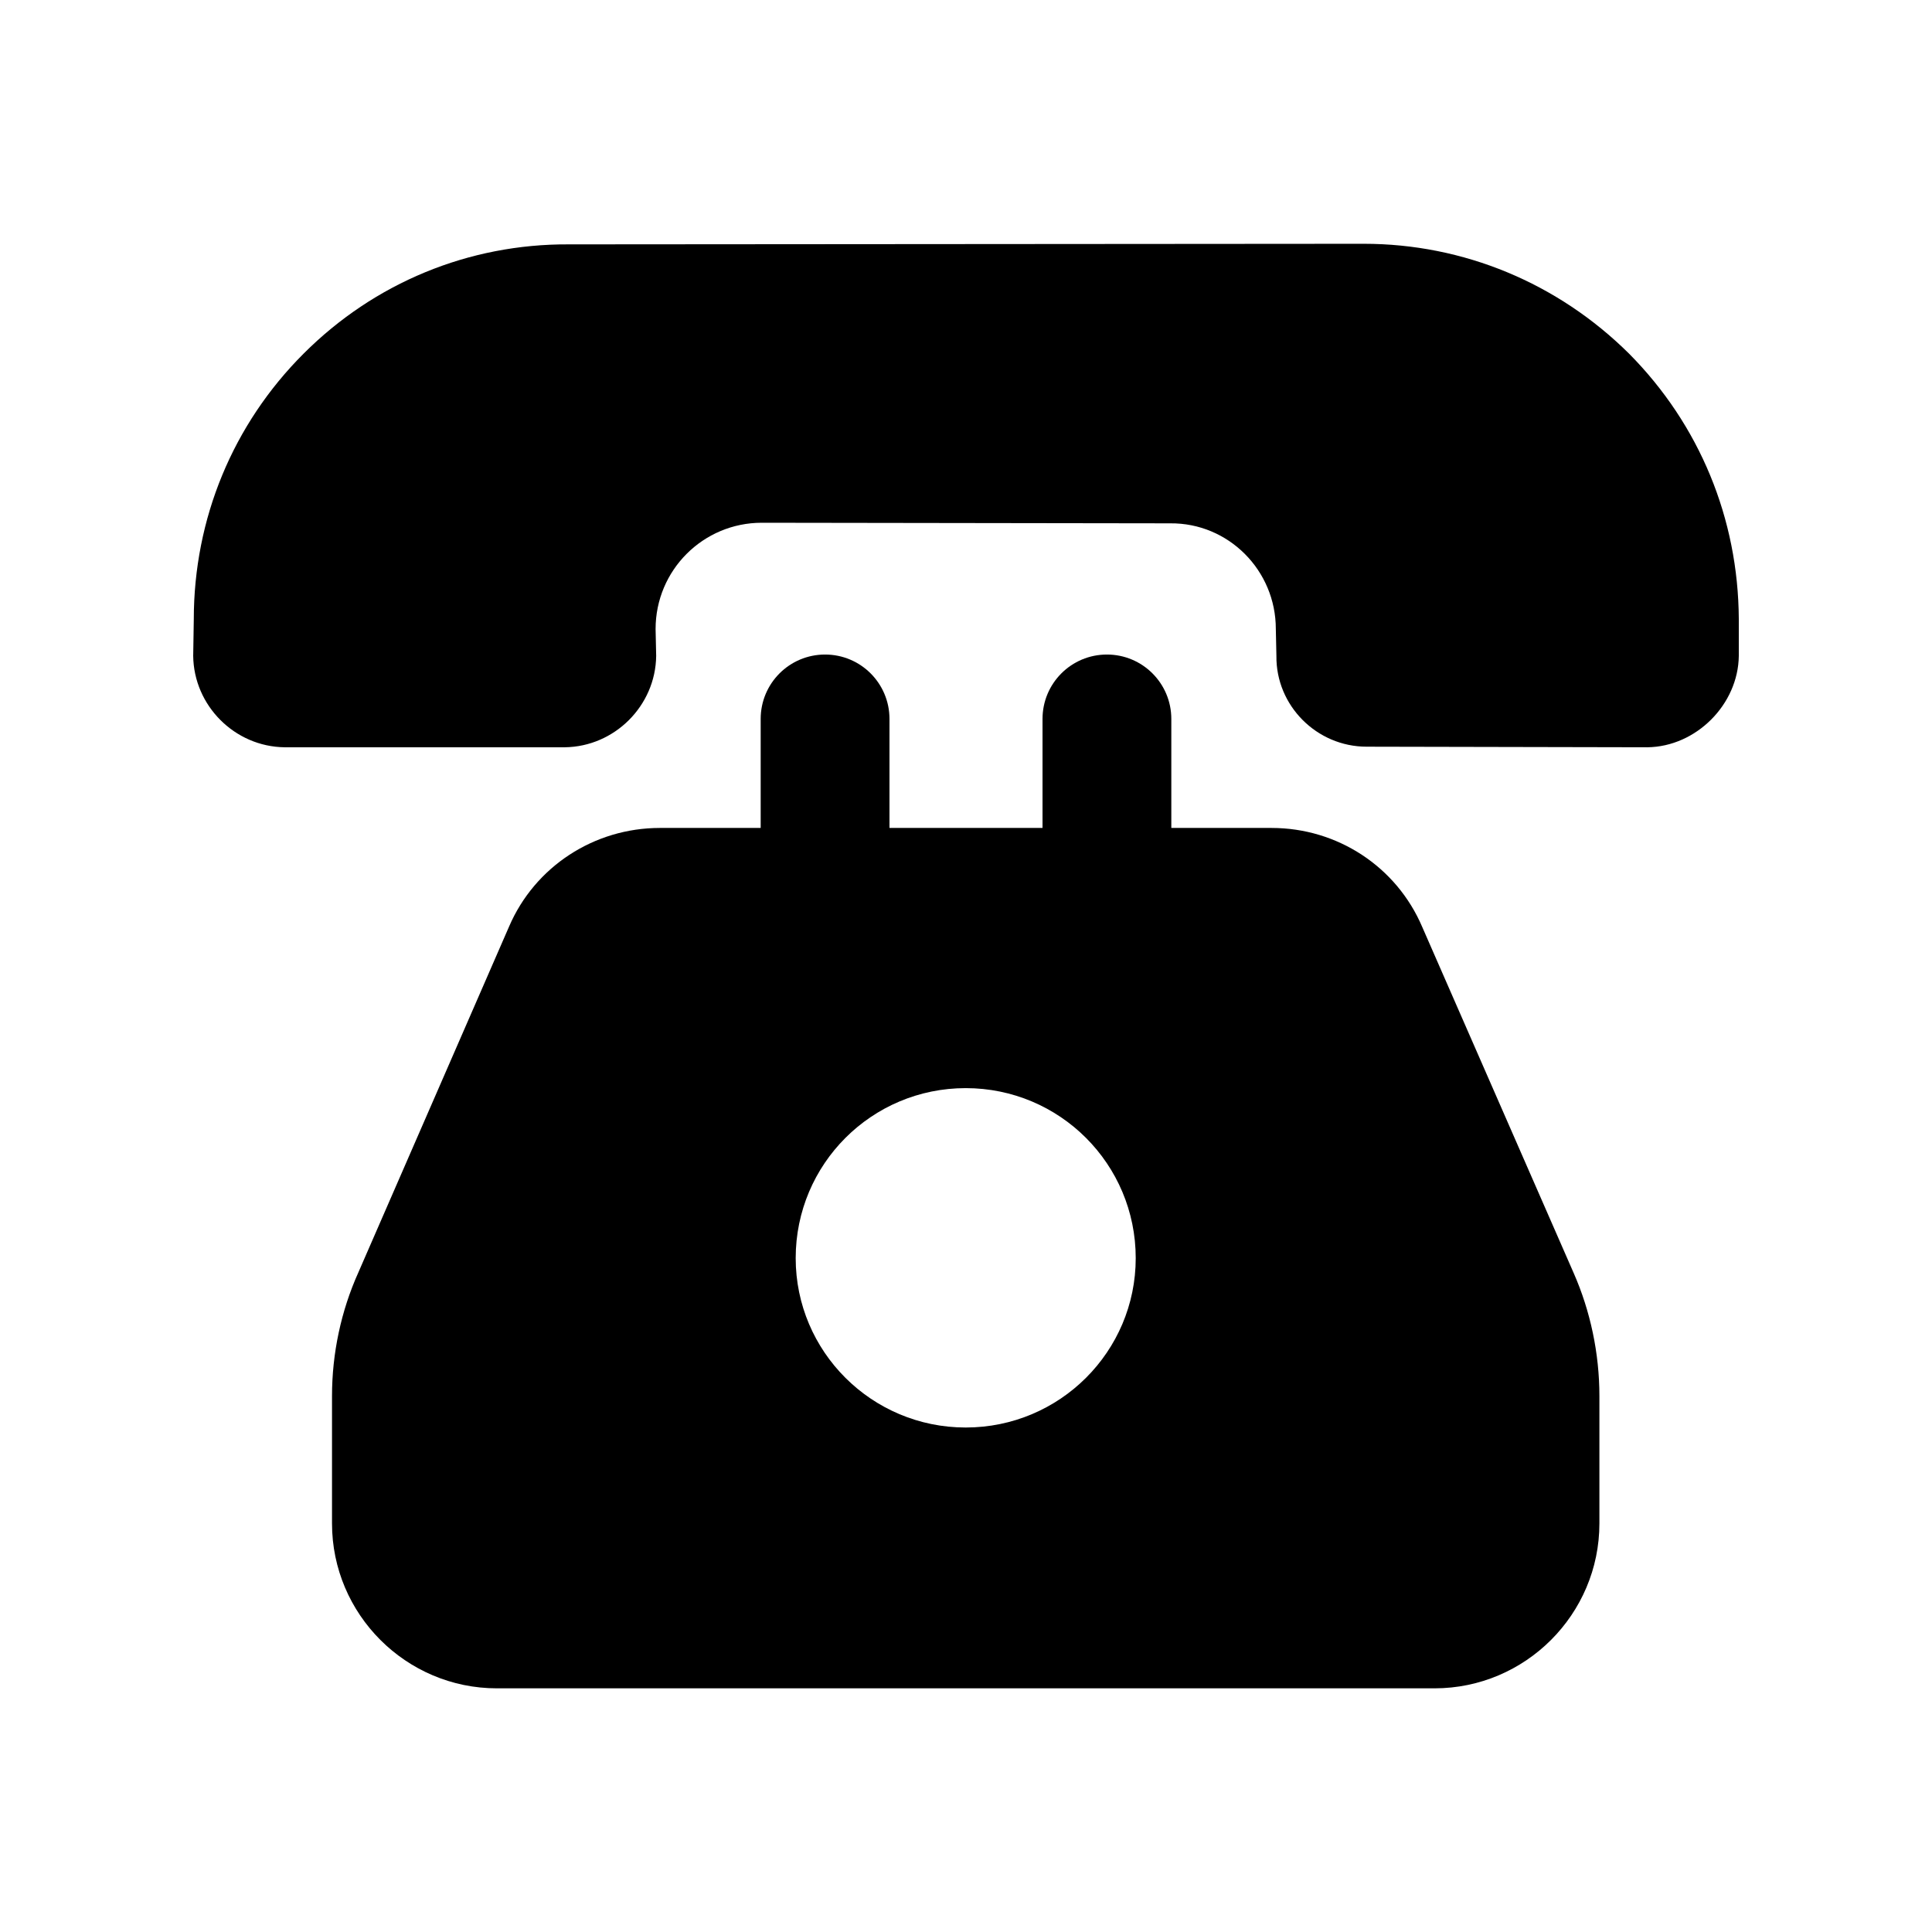
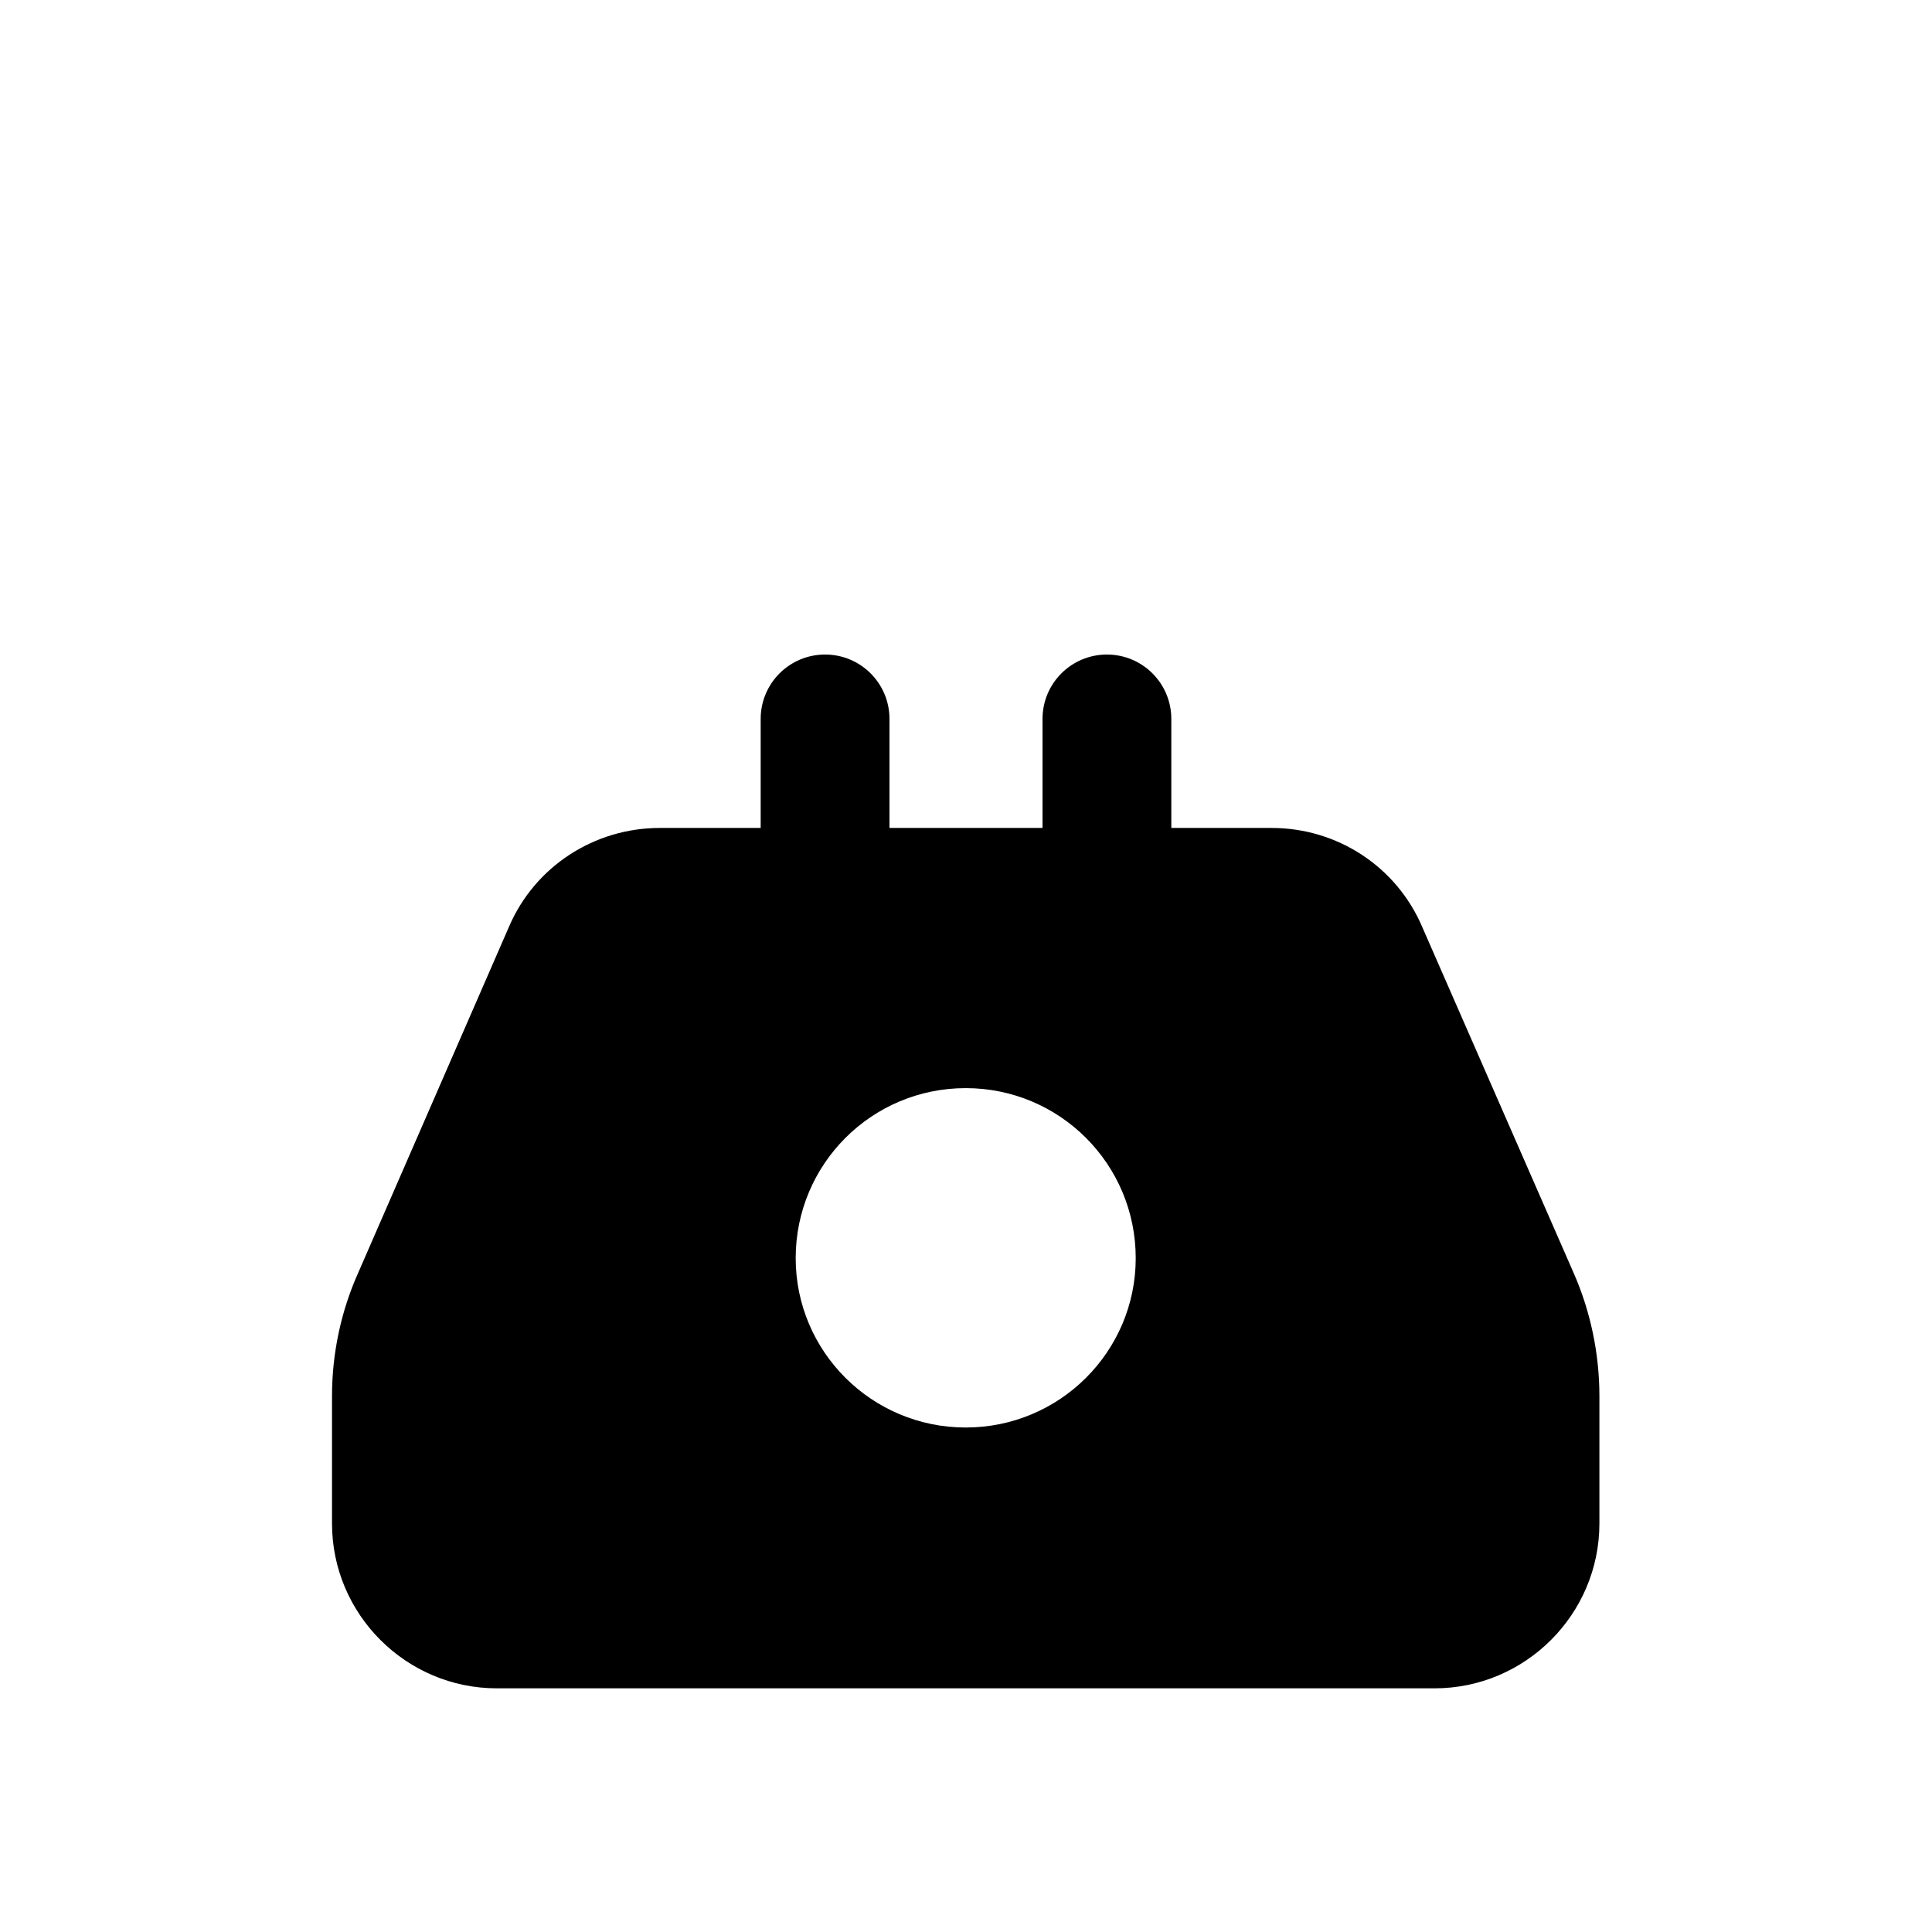
<svg xmlns="http://www.w3.org/2000/svg" width="33" height="33" viewBox="0 0 33 33" fill="none">
  <path d="M24.294 15.836C23.854 14.802 22.842 14.142 21.72 14.142H20.007V12.28C20.007 11.672 19.515 11.18 18.907 11.18C18.299 11.18 17.807 11.672 17.807 12.28V14.142H15.193V12.28C15.193 11.672 14.701 11.18 14.093 11.18C13.485 11.18 12.993 11.672 12.993 12.28V14.142H11.27C10.148 14.142 9.136 14.802 8.696 15.825L6.122 21.732C5.825 22.392 5.671 23.118 5.671 23.844V26.022C5.671 27.573 6.936 28.838 8.487 28.838H24.503C26.054 28.838 27.319 27.573 27.319 26.022V23.844C27.319 23.118 27.165 22.392 26.879 21.743L24.294 15.836ZM16.495 24.383C14.889 24.383 13.591 23.085 13.591 21.49C13.591 19.884 14.889 18.586 16.495 18.586C18.101 18.586 19.399 19.884 19.399 21.49C19.399 23.085 18.101 24.383 16.495 24.383Z" fill="black" />
-   <path d="M27.825 6.04C26.608 4.833 24.996 4.164 23.293 4.164L9.717 4.174C8.004 4.164 6.392 4.833 5.186 6.04C3.979 7.246 3.31 8.858 3.31 10.582L3.3 11.203C3.31 12.054 4.01 12.754 4.861 12.764H9.647C10.498 12.754 11.198 12.054 11.208 11.203L11.198 10.744C11.198 9.74 12.009 8.929 13.012 8.929L19.988 8.939C20.981 8.929 21.792 9.74 21.792 10.744L21.802 11.203C21.792 12.054 22.492 12.754 23.343 12.754L28.139 12.764C28.97 12.754 29.69 12.034 29.7 11.203V10.571C29.69 8.858 29.031 7.256 27.825 6.04Z" fill="black" />
</svg>